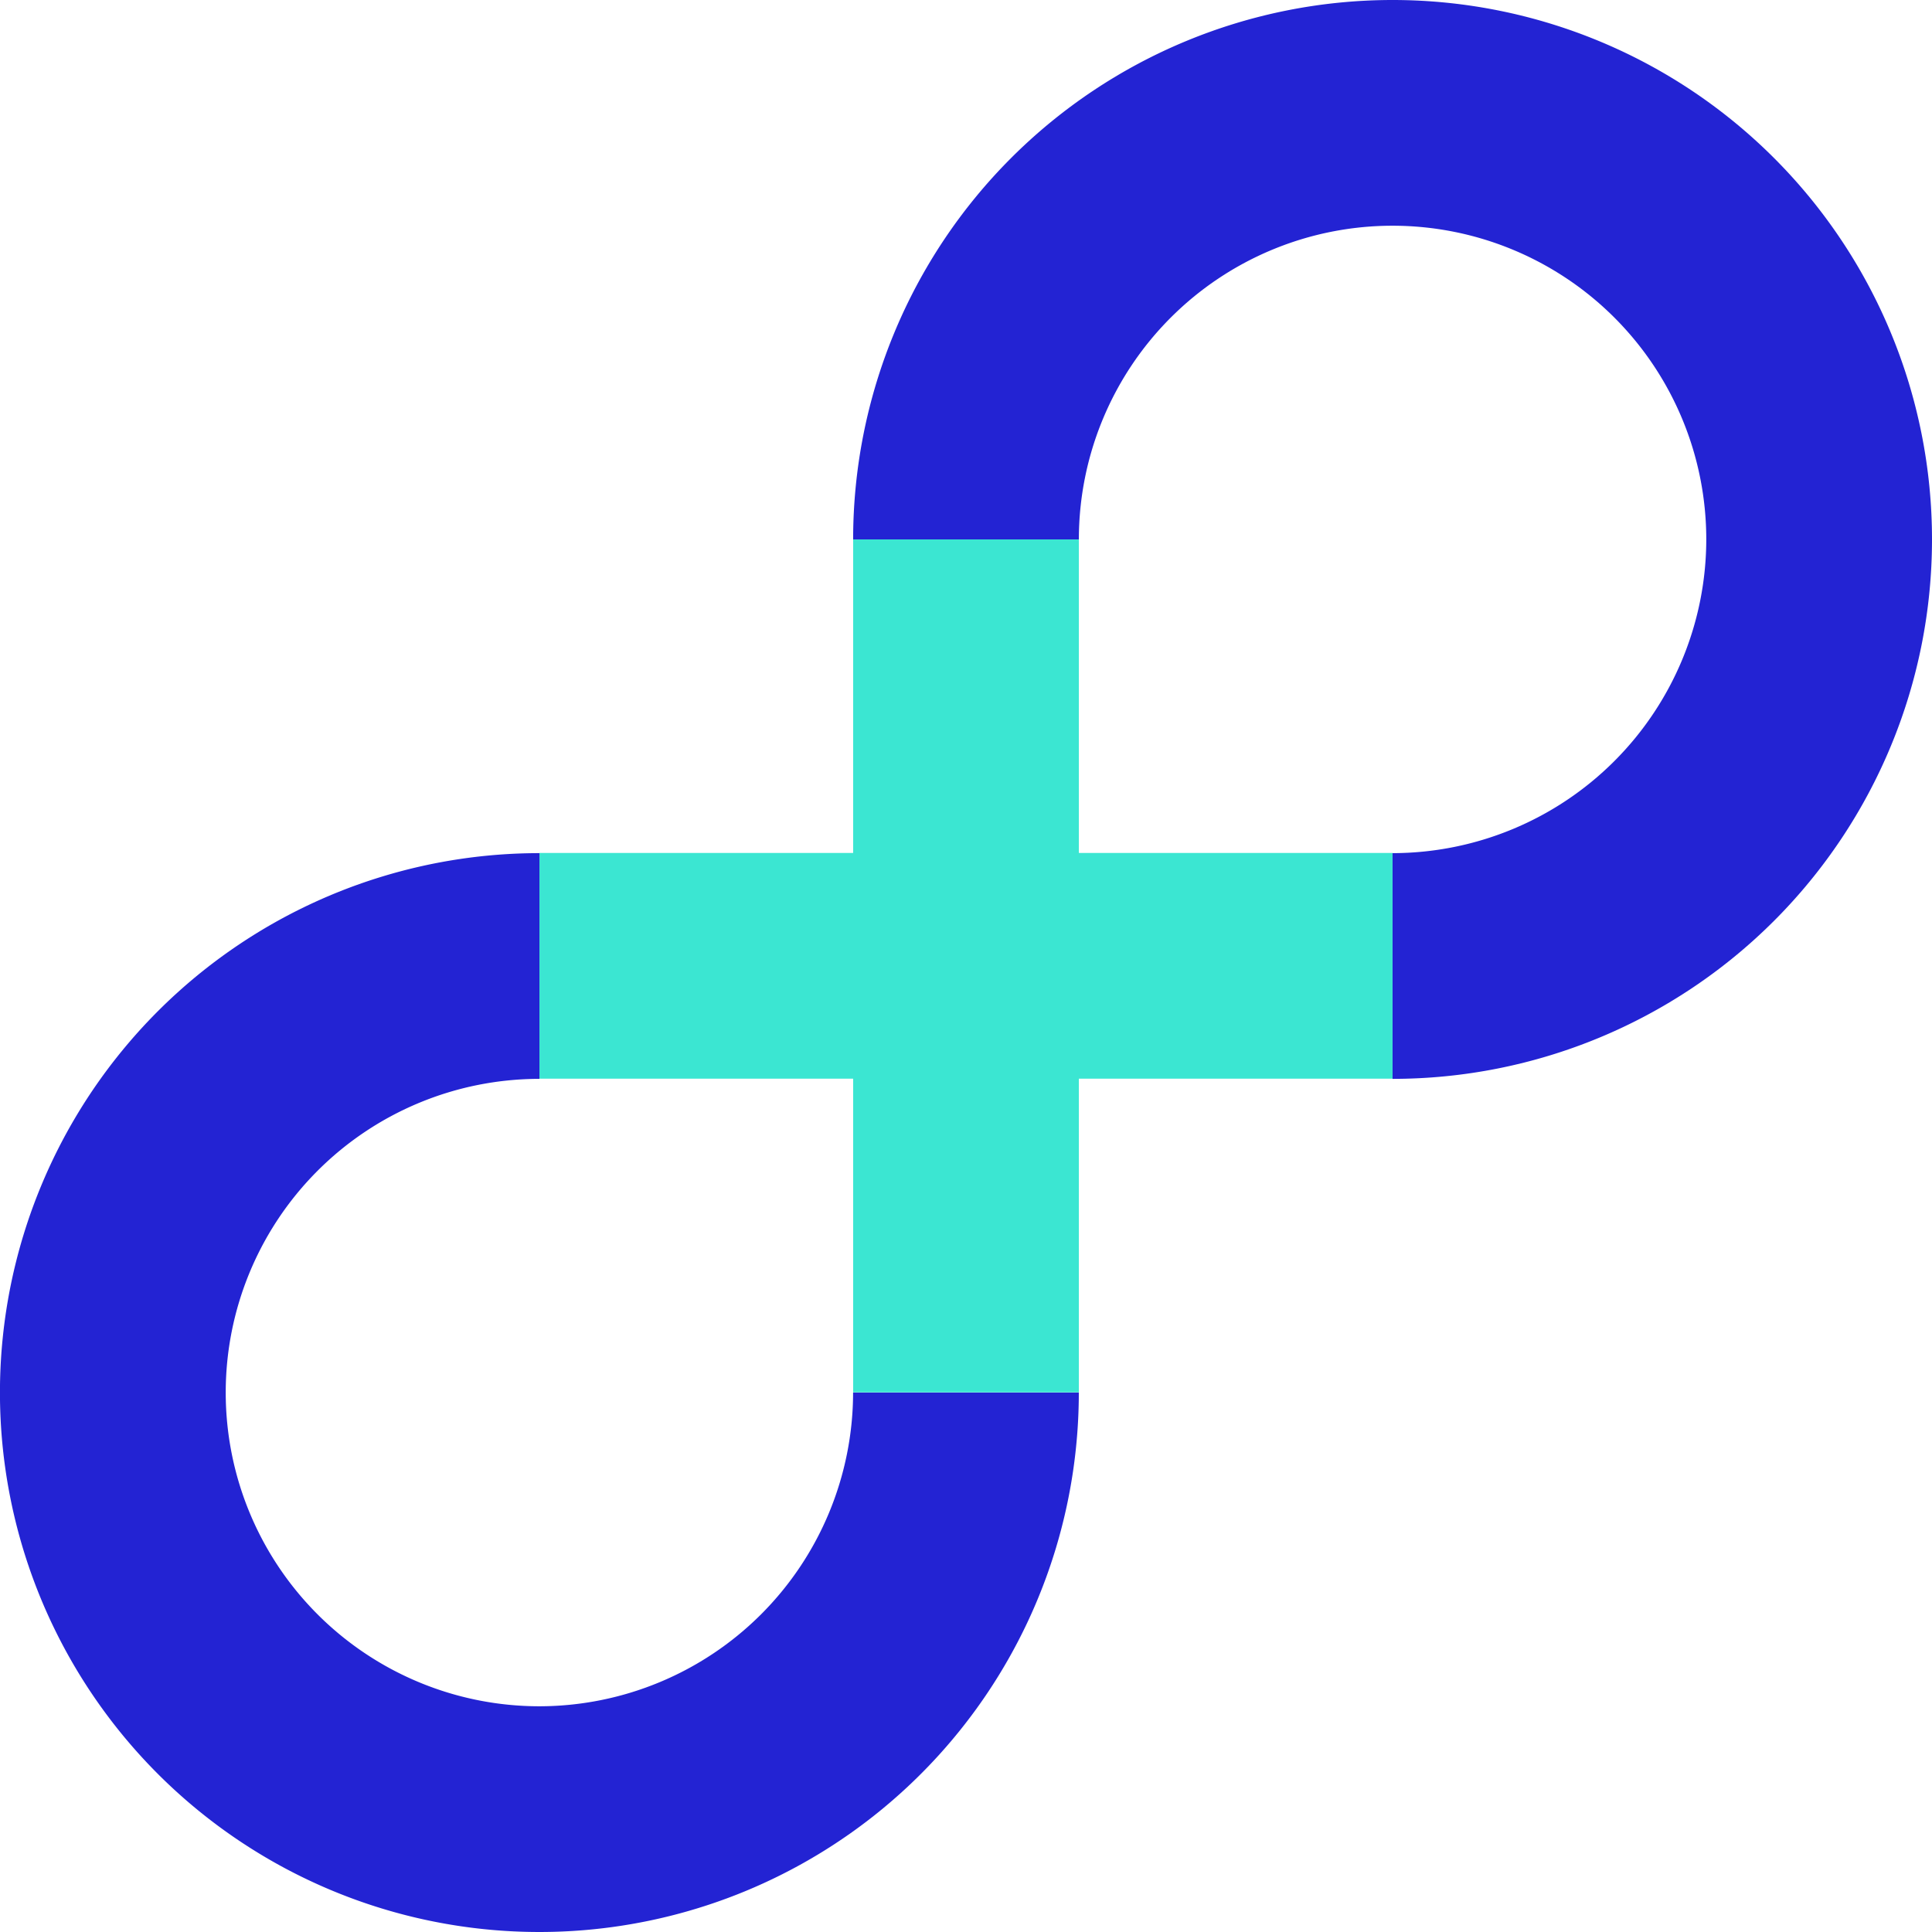
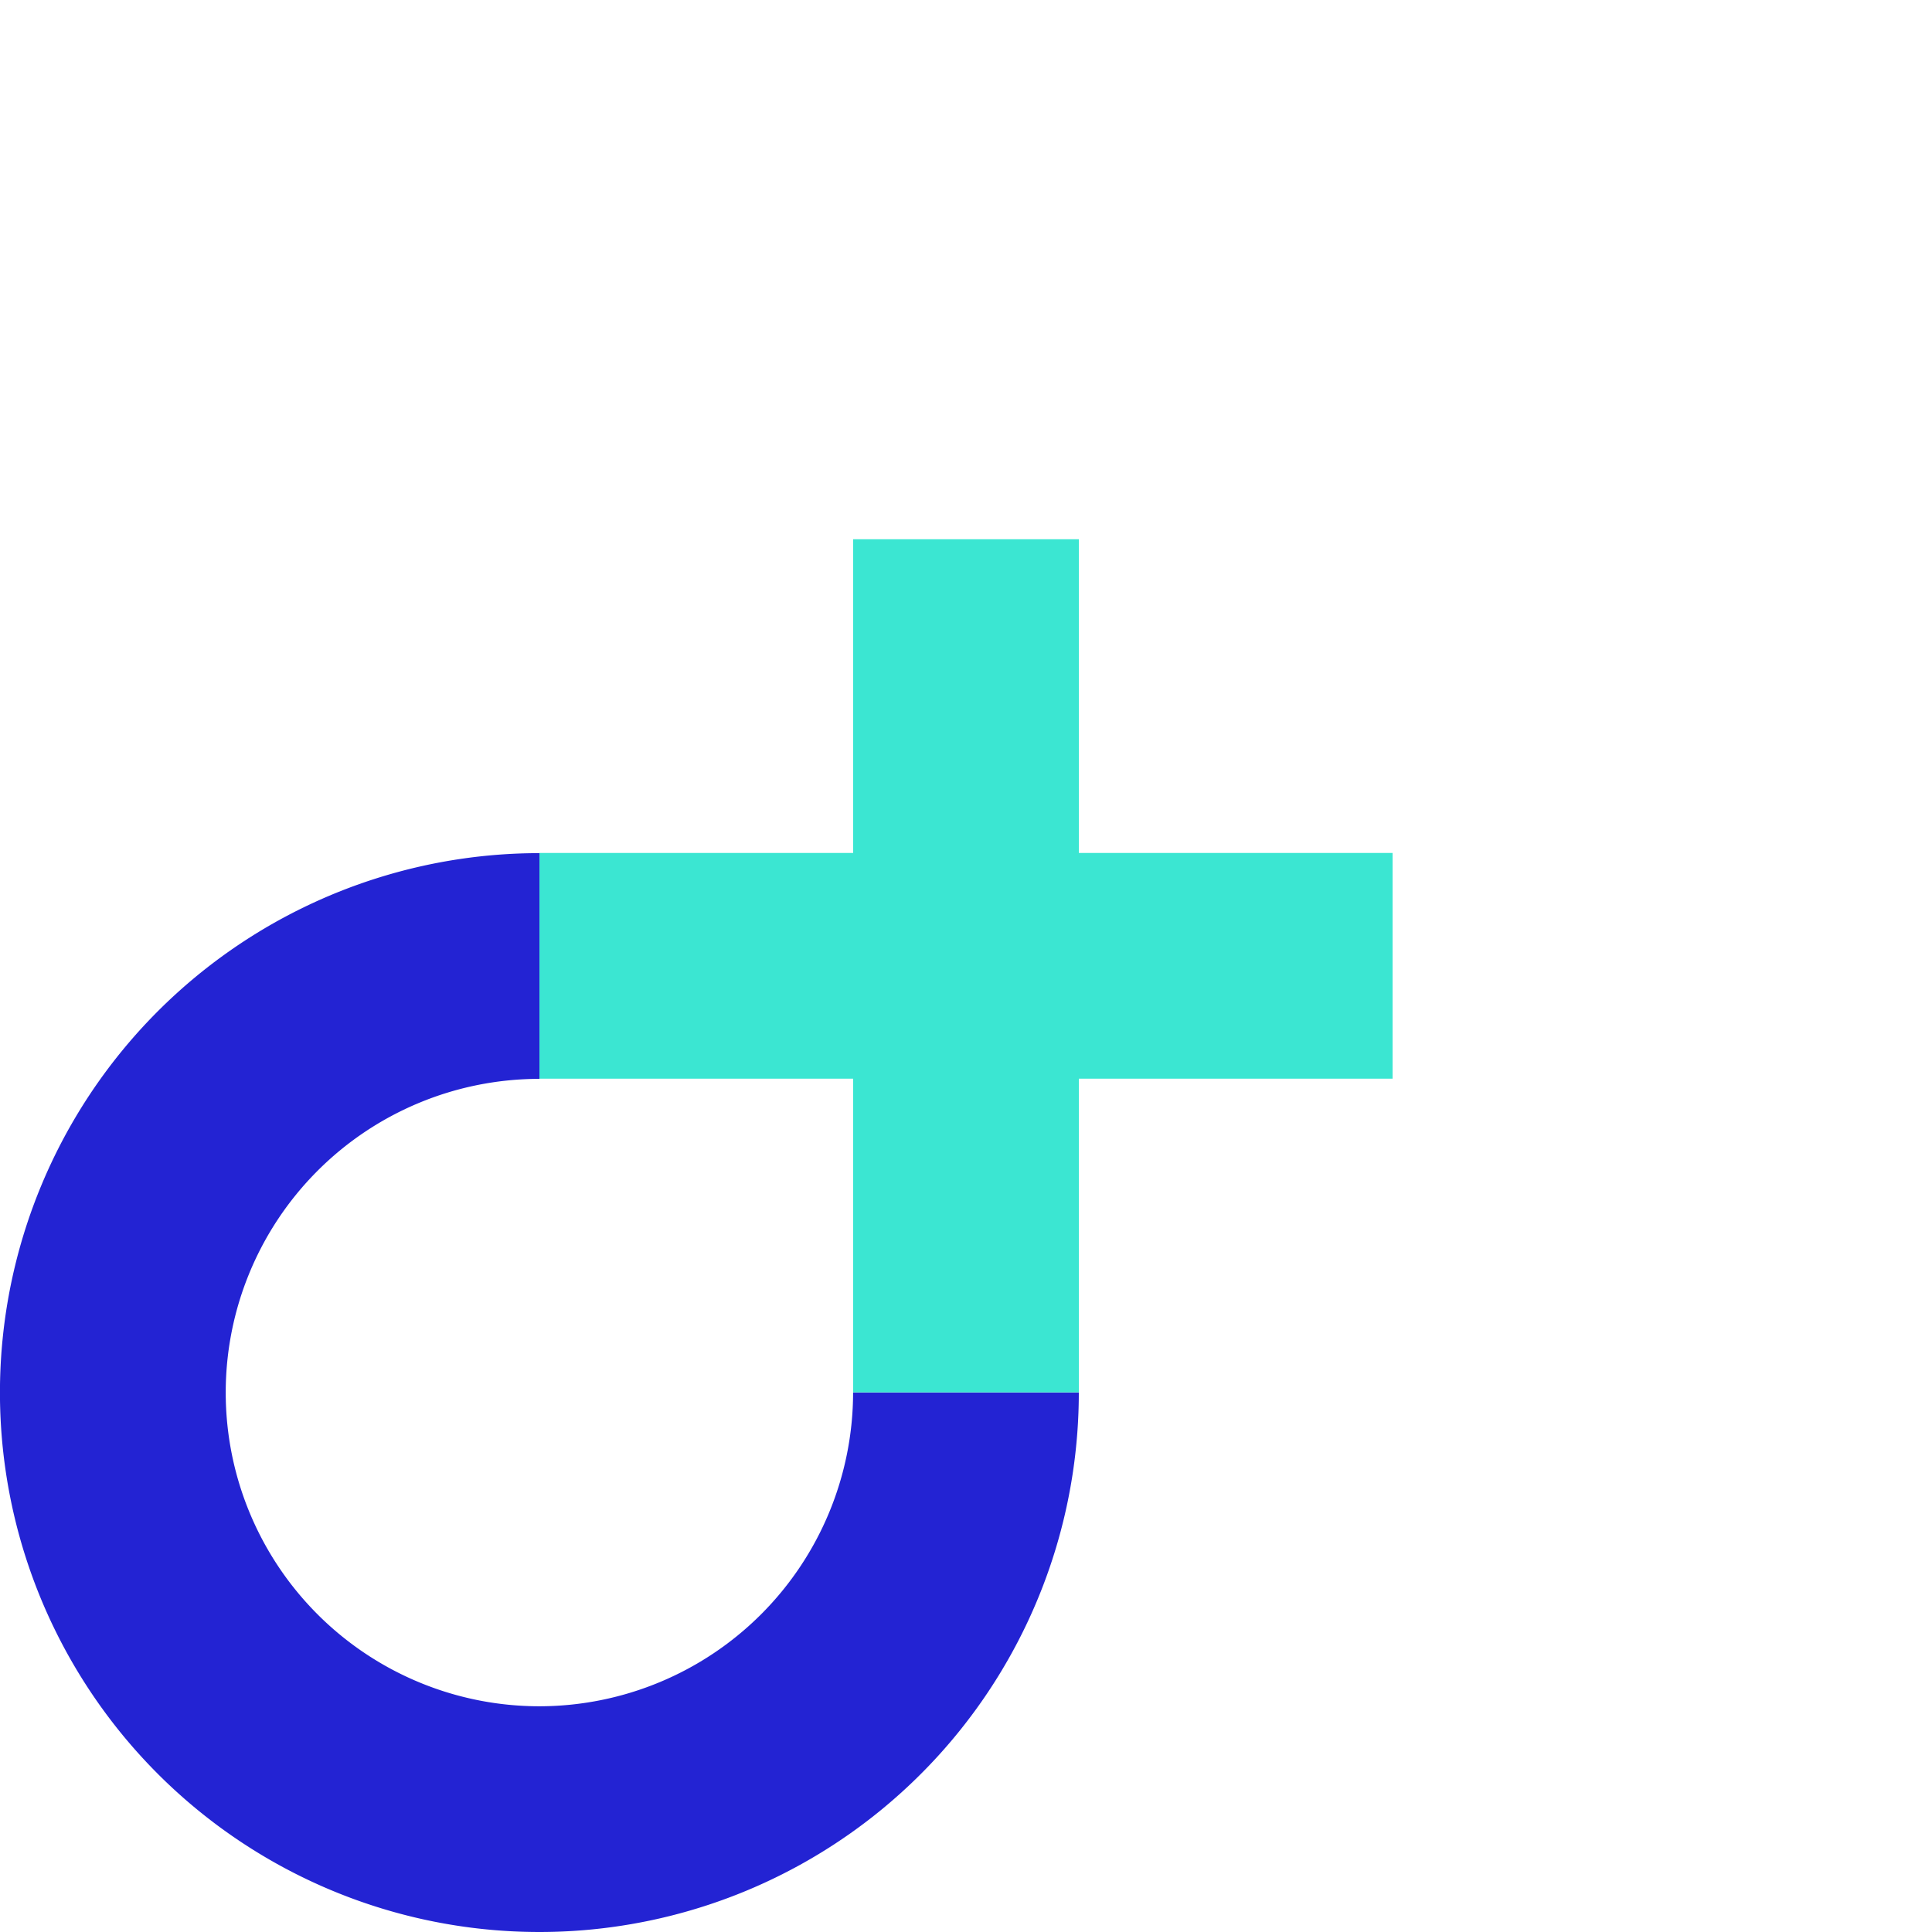
<svg xmlns="http://www.w3.org/2000/svg" width="42.359" height="42.359" viewBox="0 0 42.359 42.359">
  <g transform="translate(21.18 21.18)">
    <g transform="translate(-21.18 -21.18)">
      <path d="M284.883,279h-6.878v-6.878h-4.949V279h-6.878v4.949h6.878v6.878h4.949v-6.878h6.878Z" transform="translate(-254.351 -260.299)" fill="#3be6d2" />
-       <path d="M334.915,197.922a6.886,6.886,0,0,1-6.878,6.878v4.949a11.827,11.827,0,1,0-11.827-11.827h4.949a6.878,6.878,0,0,1,13.756,0Z" transform="translate(-297.505 -186.095)" fill="#2323d3" />
      <path d="M191.974,340.862a6.878,6.878,0,0,1,0-13.756v-4.949A11.827,11.827,0,1,0,203.8,333.984h-4.949A6.886,6.886,0,0,1,191.974,340.862Z" transform="translate(-180.147 -303.452)" fill="#2323d3" />
    </g>
  </g>
</svg>